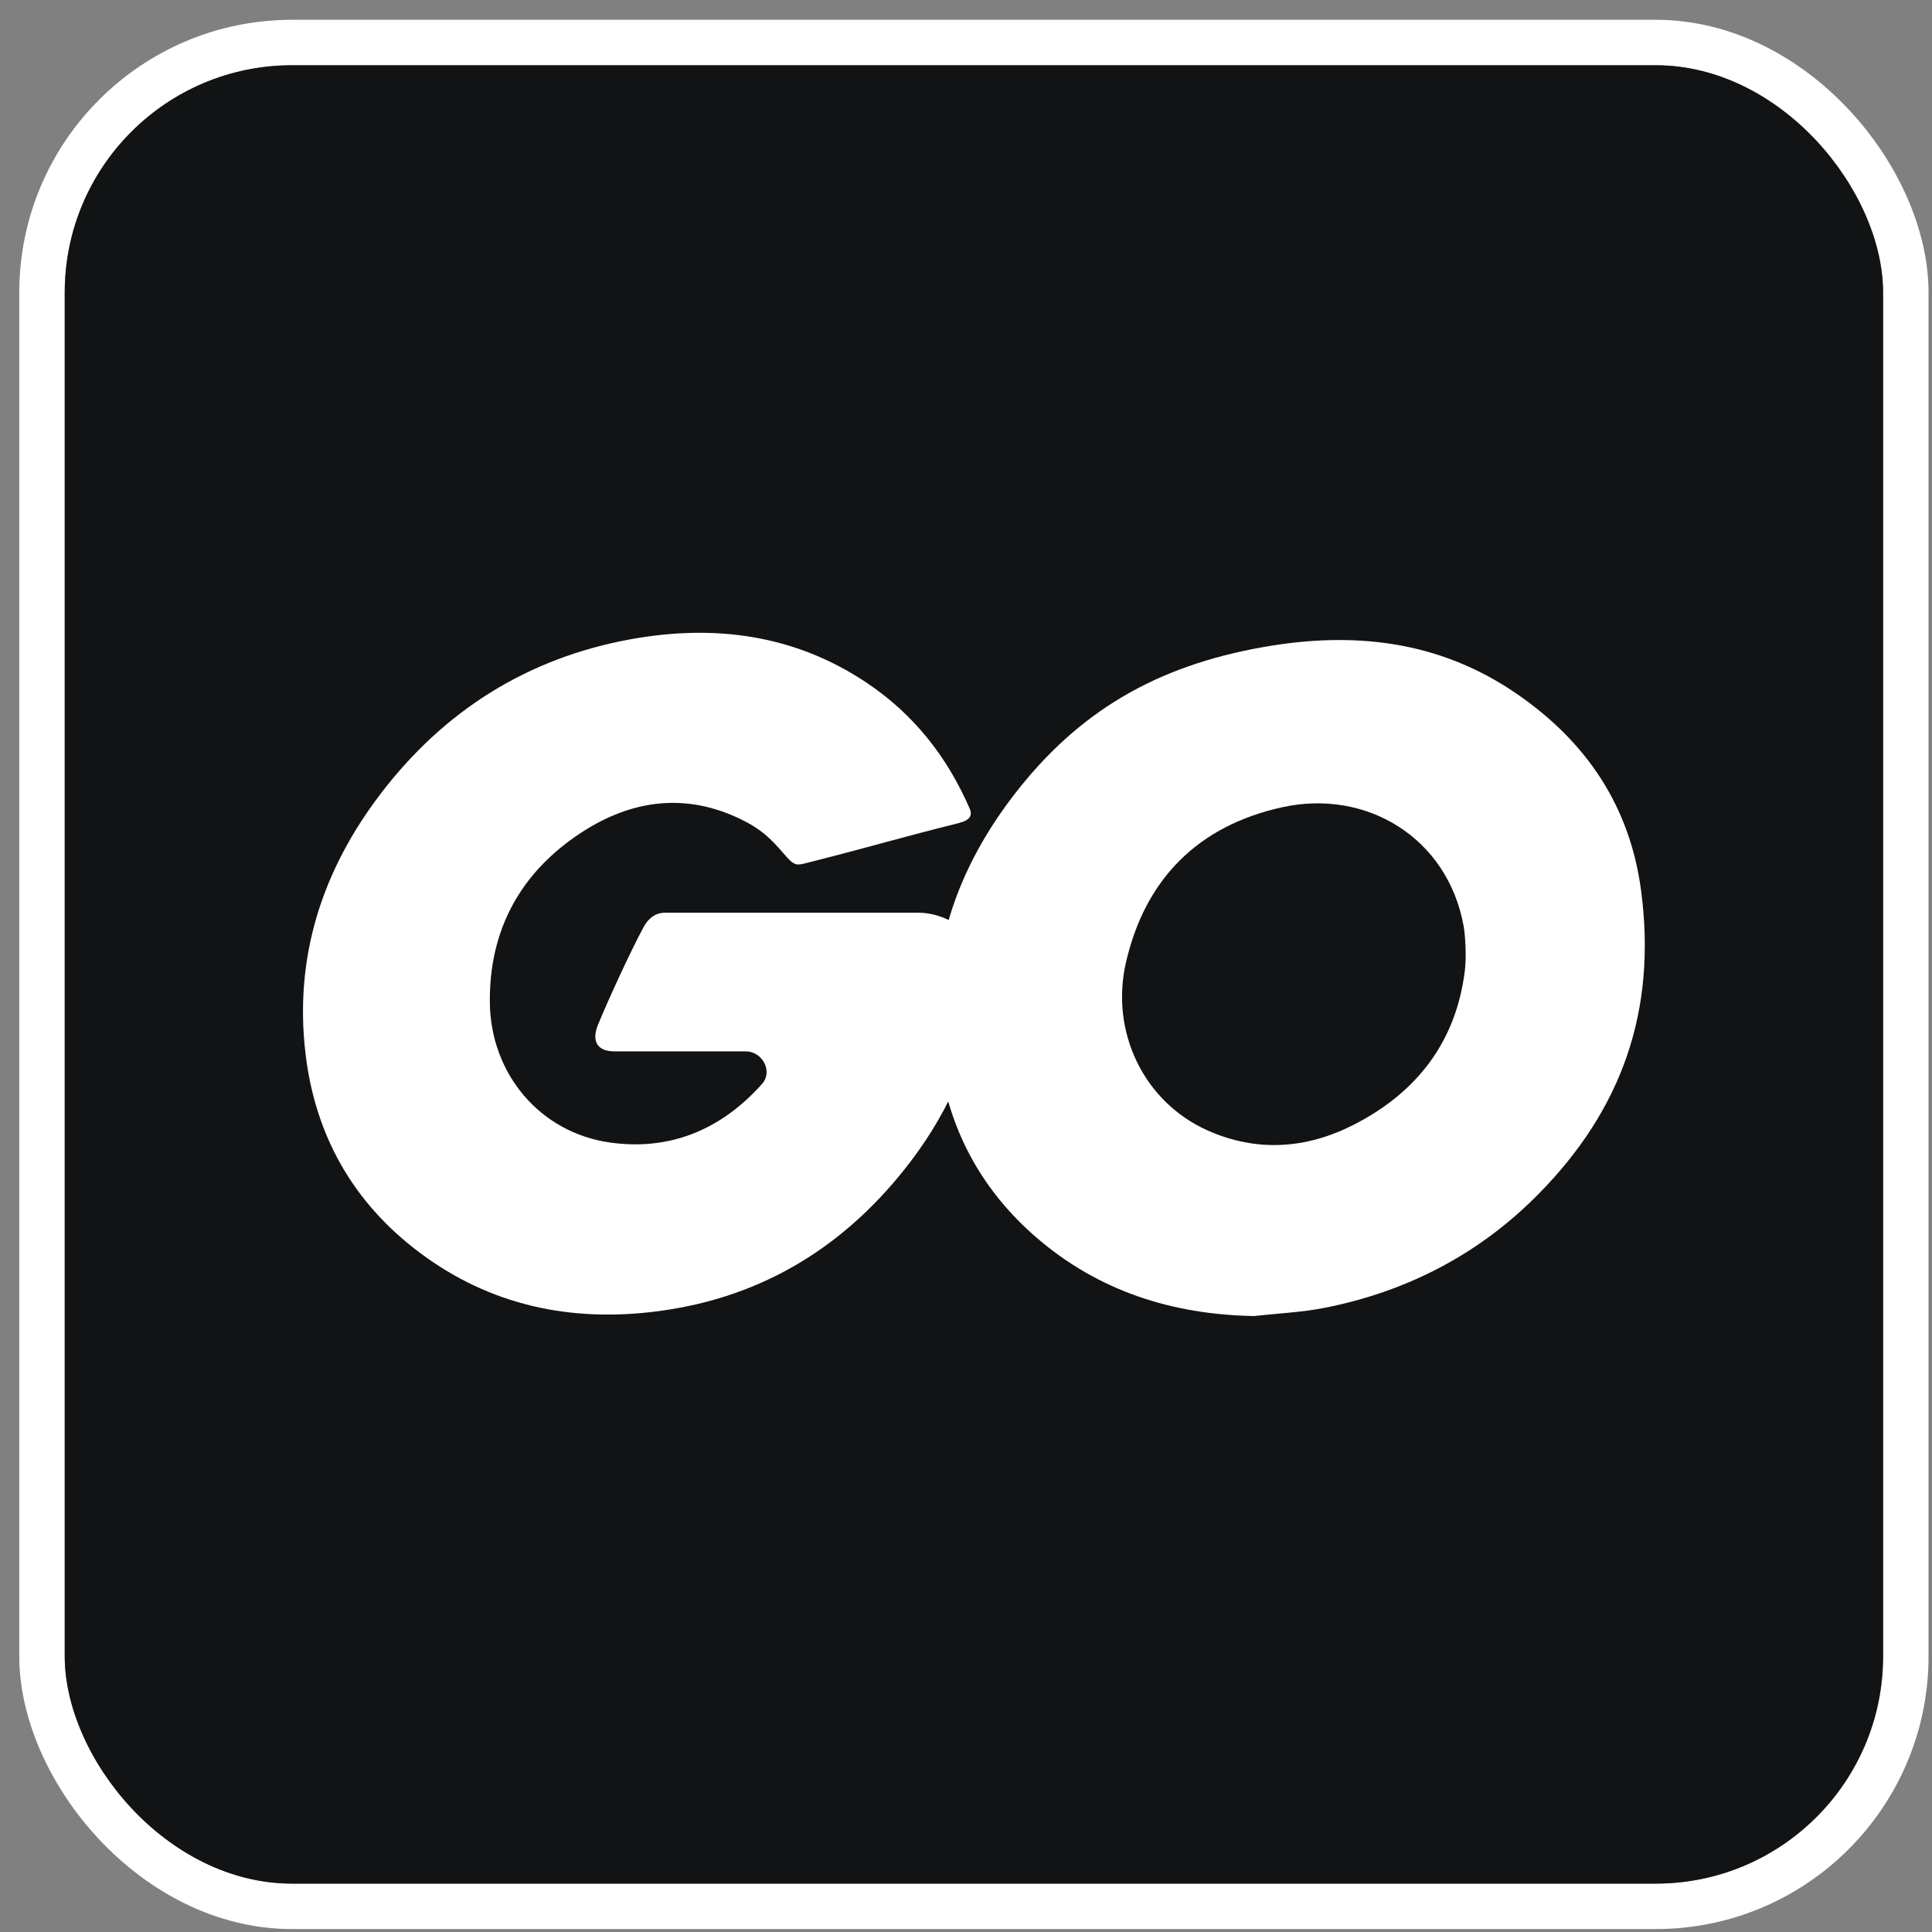
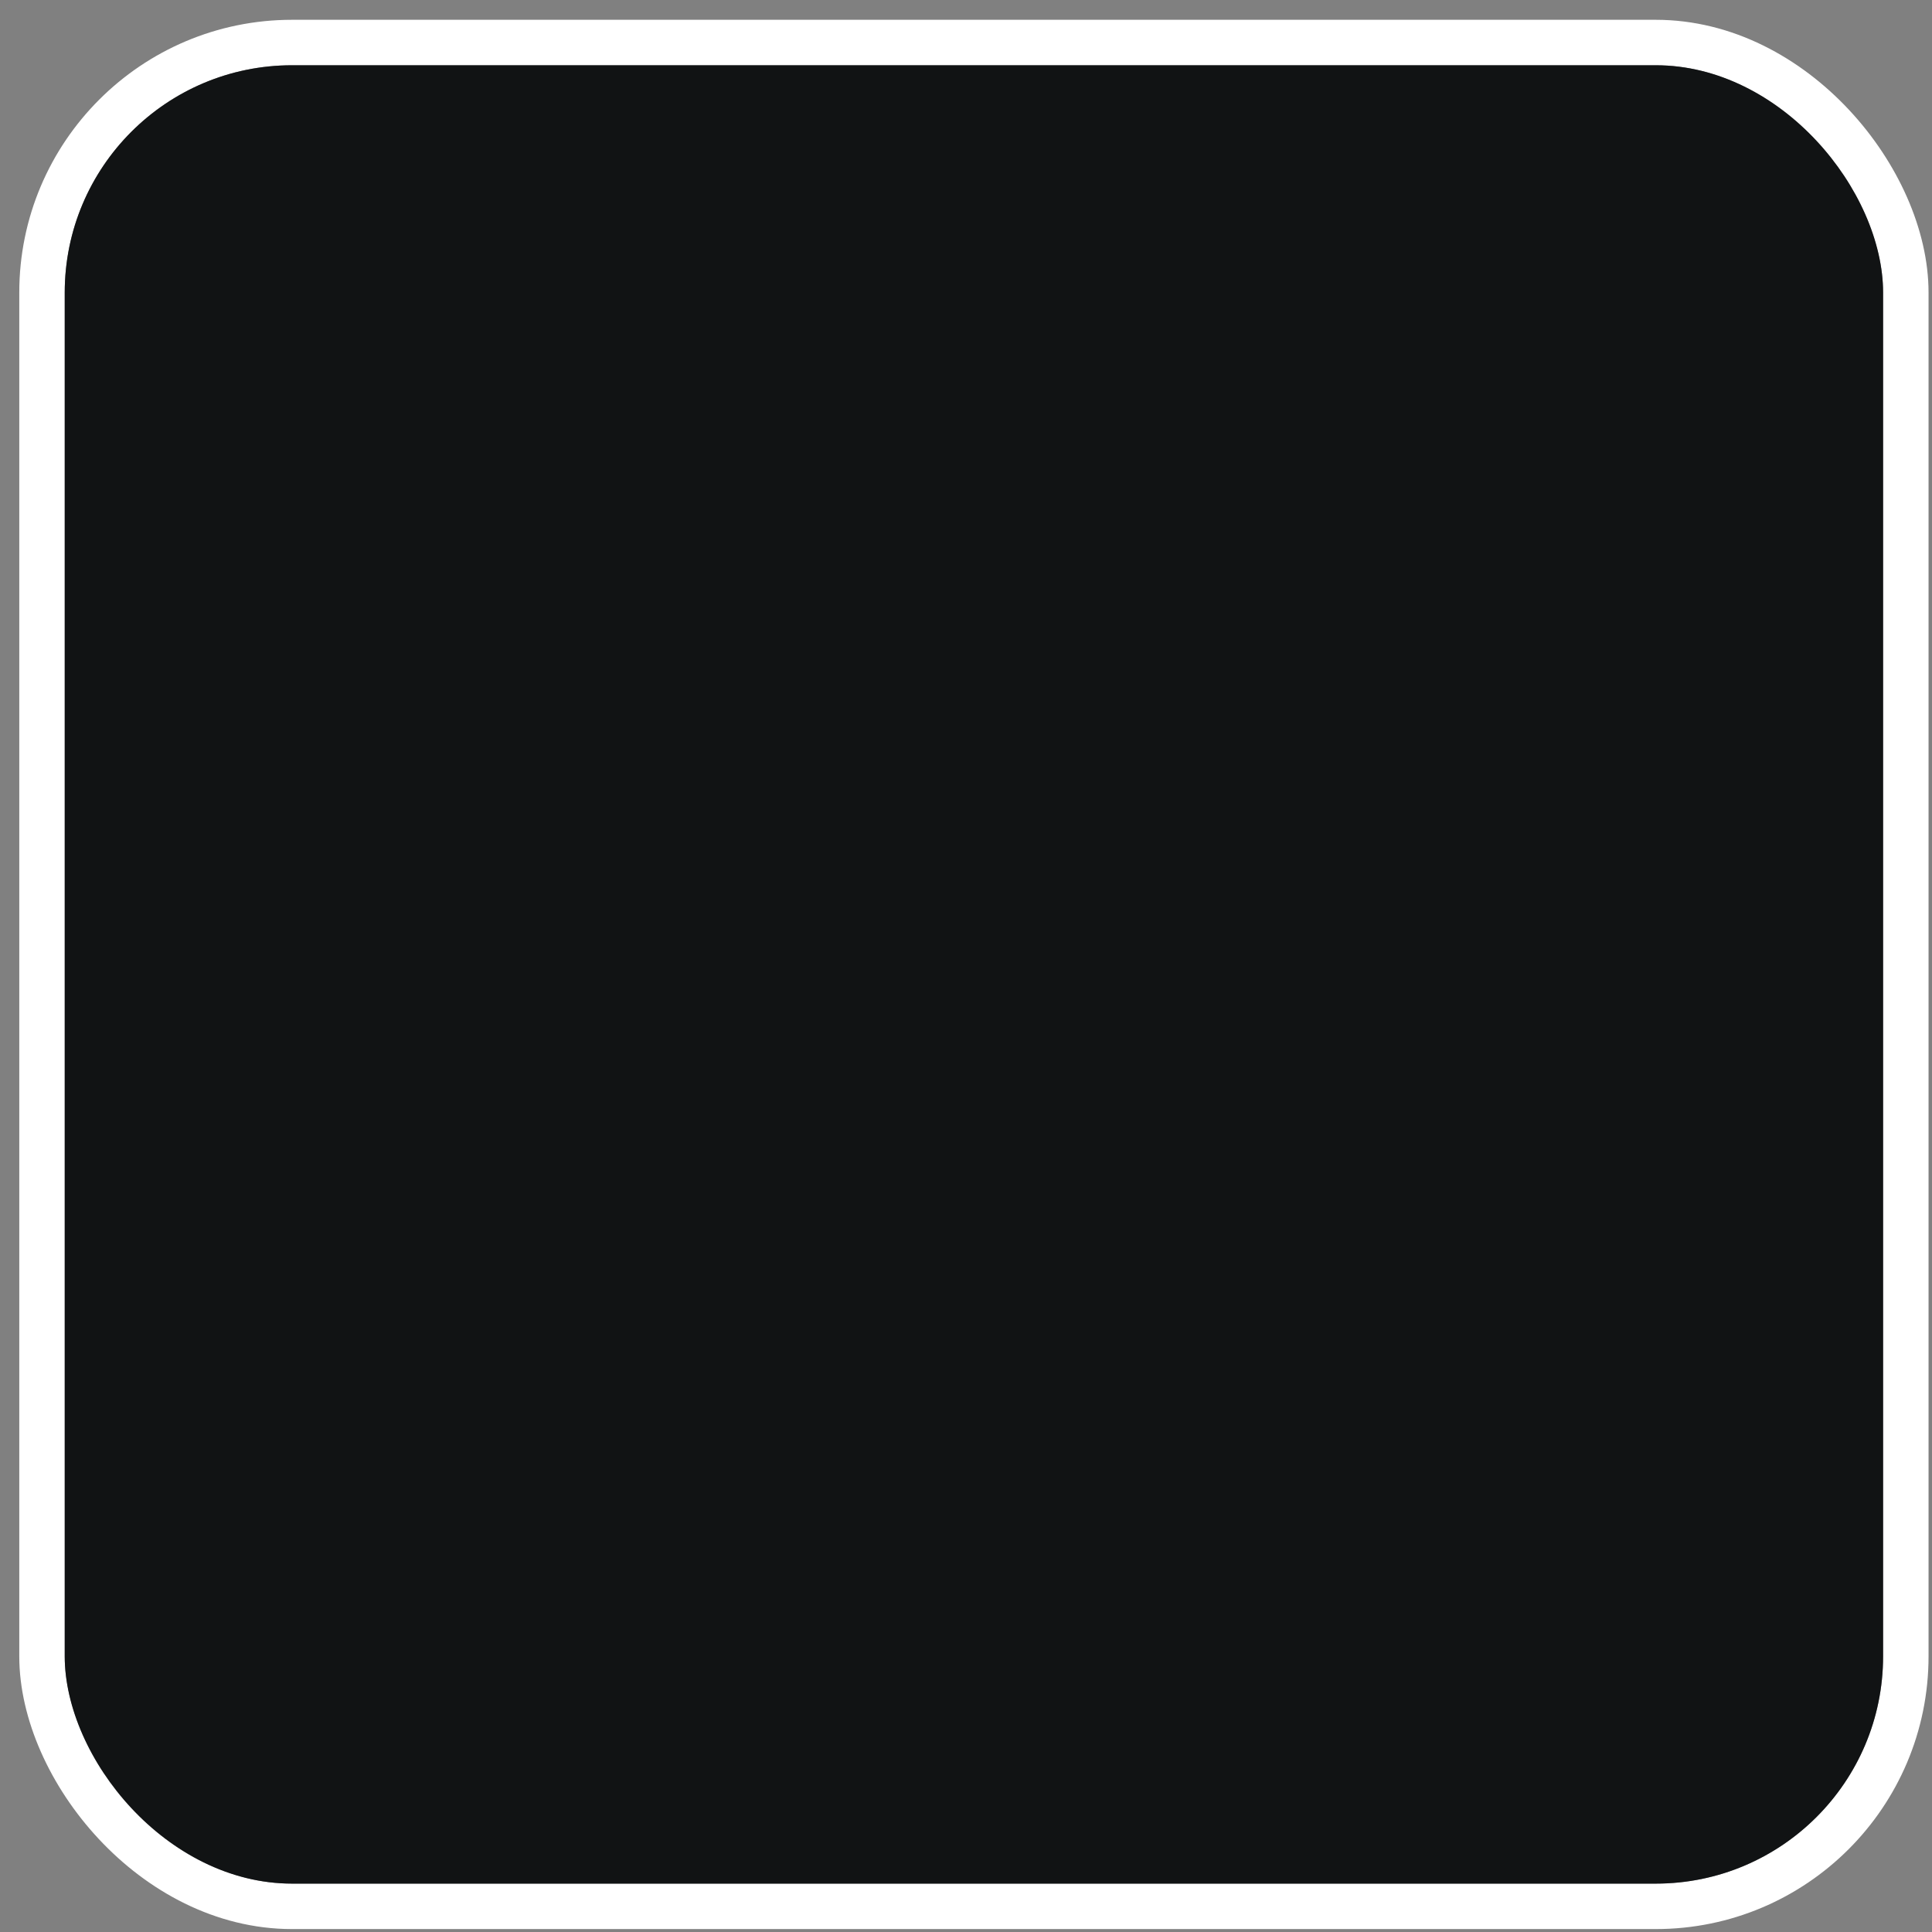
<svg xmlns="http://www.w3.org/2000/svg" width="85" height="85" viewBox="0 0 85 85" fill="none">
  <rect x="0" y="0" width="85" height="85" fill="#808080" stroke="none" />
  <rect x="1.848" y="1.871" width="82" height="82" rx="11" stroke="white" stroke-width="2" />
  <rect x="2.848" y="2.871" width="80" height="80" rx="10" fill="#111314" />
-   <path d="M42.201 36.206C42.201 36.207 42.2 36.209 42.198 36.209C39.737 36.817 38.045 37.325 35.624 37.932C35.026 38.083 34.982 38.139 34.479 37.555C33.889 36.869 33.471 36.474 32.64 36.066C30.17 34.85 27.774 35.188 25.562 36.639C22.91 38.378 21.518 40.893 21.551 44.106C21.584 47.243 23.758 49.838 26.849 50.268C29.5 50.638 31.741 49.686 33.524 47.692V47.692C34.018 47.138 33.546 46.256 32.804 46.256H27.041C26.222 46.256 26.033 45.756 26.312 45.077C26.806 43.881 27.762 41.812 28.311 40.797C28.442 40.557 28.71 40.154 29.275 40.154H40.367C42.092 40.154 43.583 41.626 43.331 43.332V43.332C42.916 46.166 41.839 48.748 40.114 51.034C37.301 54.761 33.619 57.077 28.954 57.687C25.12 58.189 21.551 57.441 18.428 55.084C15.542 52.907 13.877 49.975 13.445 46.387C12.929 42.101 14.176 38.286 16.763 34.901C19.55 31.256 23.22 28.946 27.745 28.125C31.421 27.459 34.941 27.909 38.122 30.033C40.196 31.419 41.671 33.291 42.662 35.575C42.803 35.899 42.643 36.094 42.204 36.202C42.202 36.202 42.201 36.204 42.201 36.206V36.206Z" fill="white" />
-   <path d="M55.154 57.901C55.154 57.901 55.153 57.9 55.153 57.9C51.567 57.834 48.329 56.802 45.603 54.451C43.291 52.455 41.852 49.92 41.37 46.88C40.666 42.457 41.889 38.533 44.563 35.034C47.432 31.28 50.885 29.308 55.527 28.477C59.517 27.762 63.289 28.174 66.688 30.496C69.795 32.619 71.721 35.472 72.207 39.226C72.891 44.501 71.341 48.824 67.695 52.526C65.091 55.168 61.923 56.817 58.288 57.537C57.261 57.74 56.2 57.785 55.154 57.902C55.154 57.902 55.154 57.902 55.154 57.901V57.901ZM64.439 42.768C64.501 42.291 64.492 41.807 64.459 41.327C64.445 41.124 64.427 40.934 64.394 40.747C63.696 36.869 60.129 34.688 56.392 35.519C52.726 36.334 50.391 38.648 49.539 42.336C48.831 45.404 50.334 48.49 53.135 49.737C55.286 50.696 57.458 50.548 59.531 49.498C62.39 48.05 64.051 45.781 64.439 42.768Z" fill="white" />
</svg>